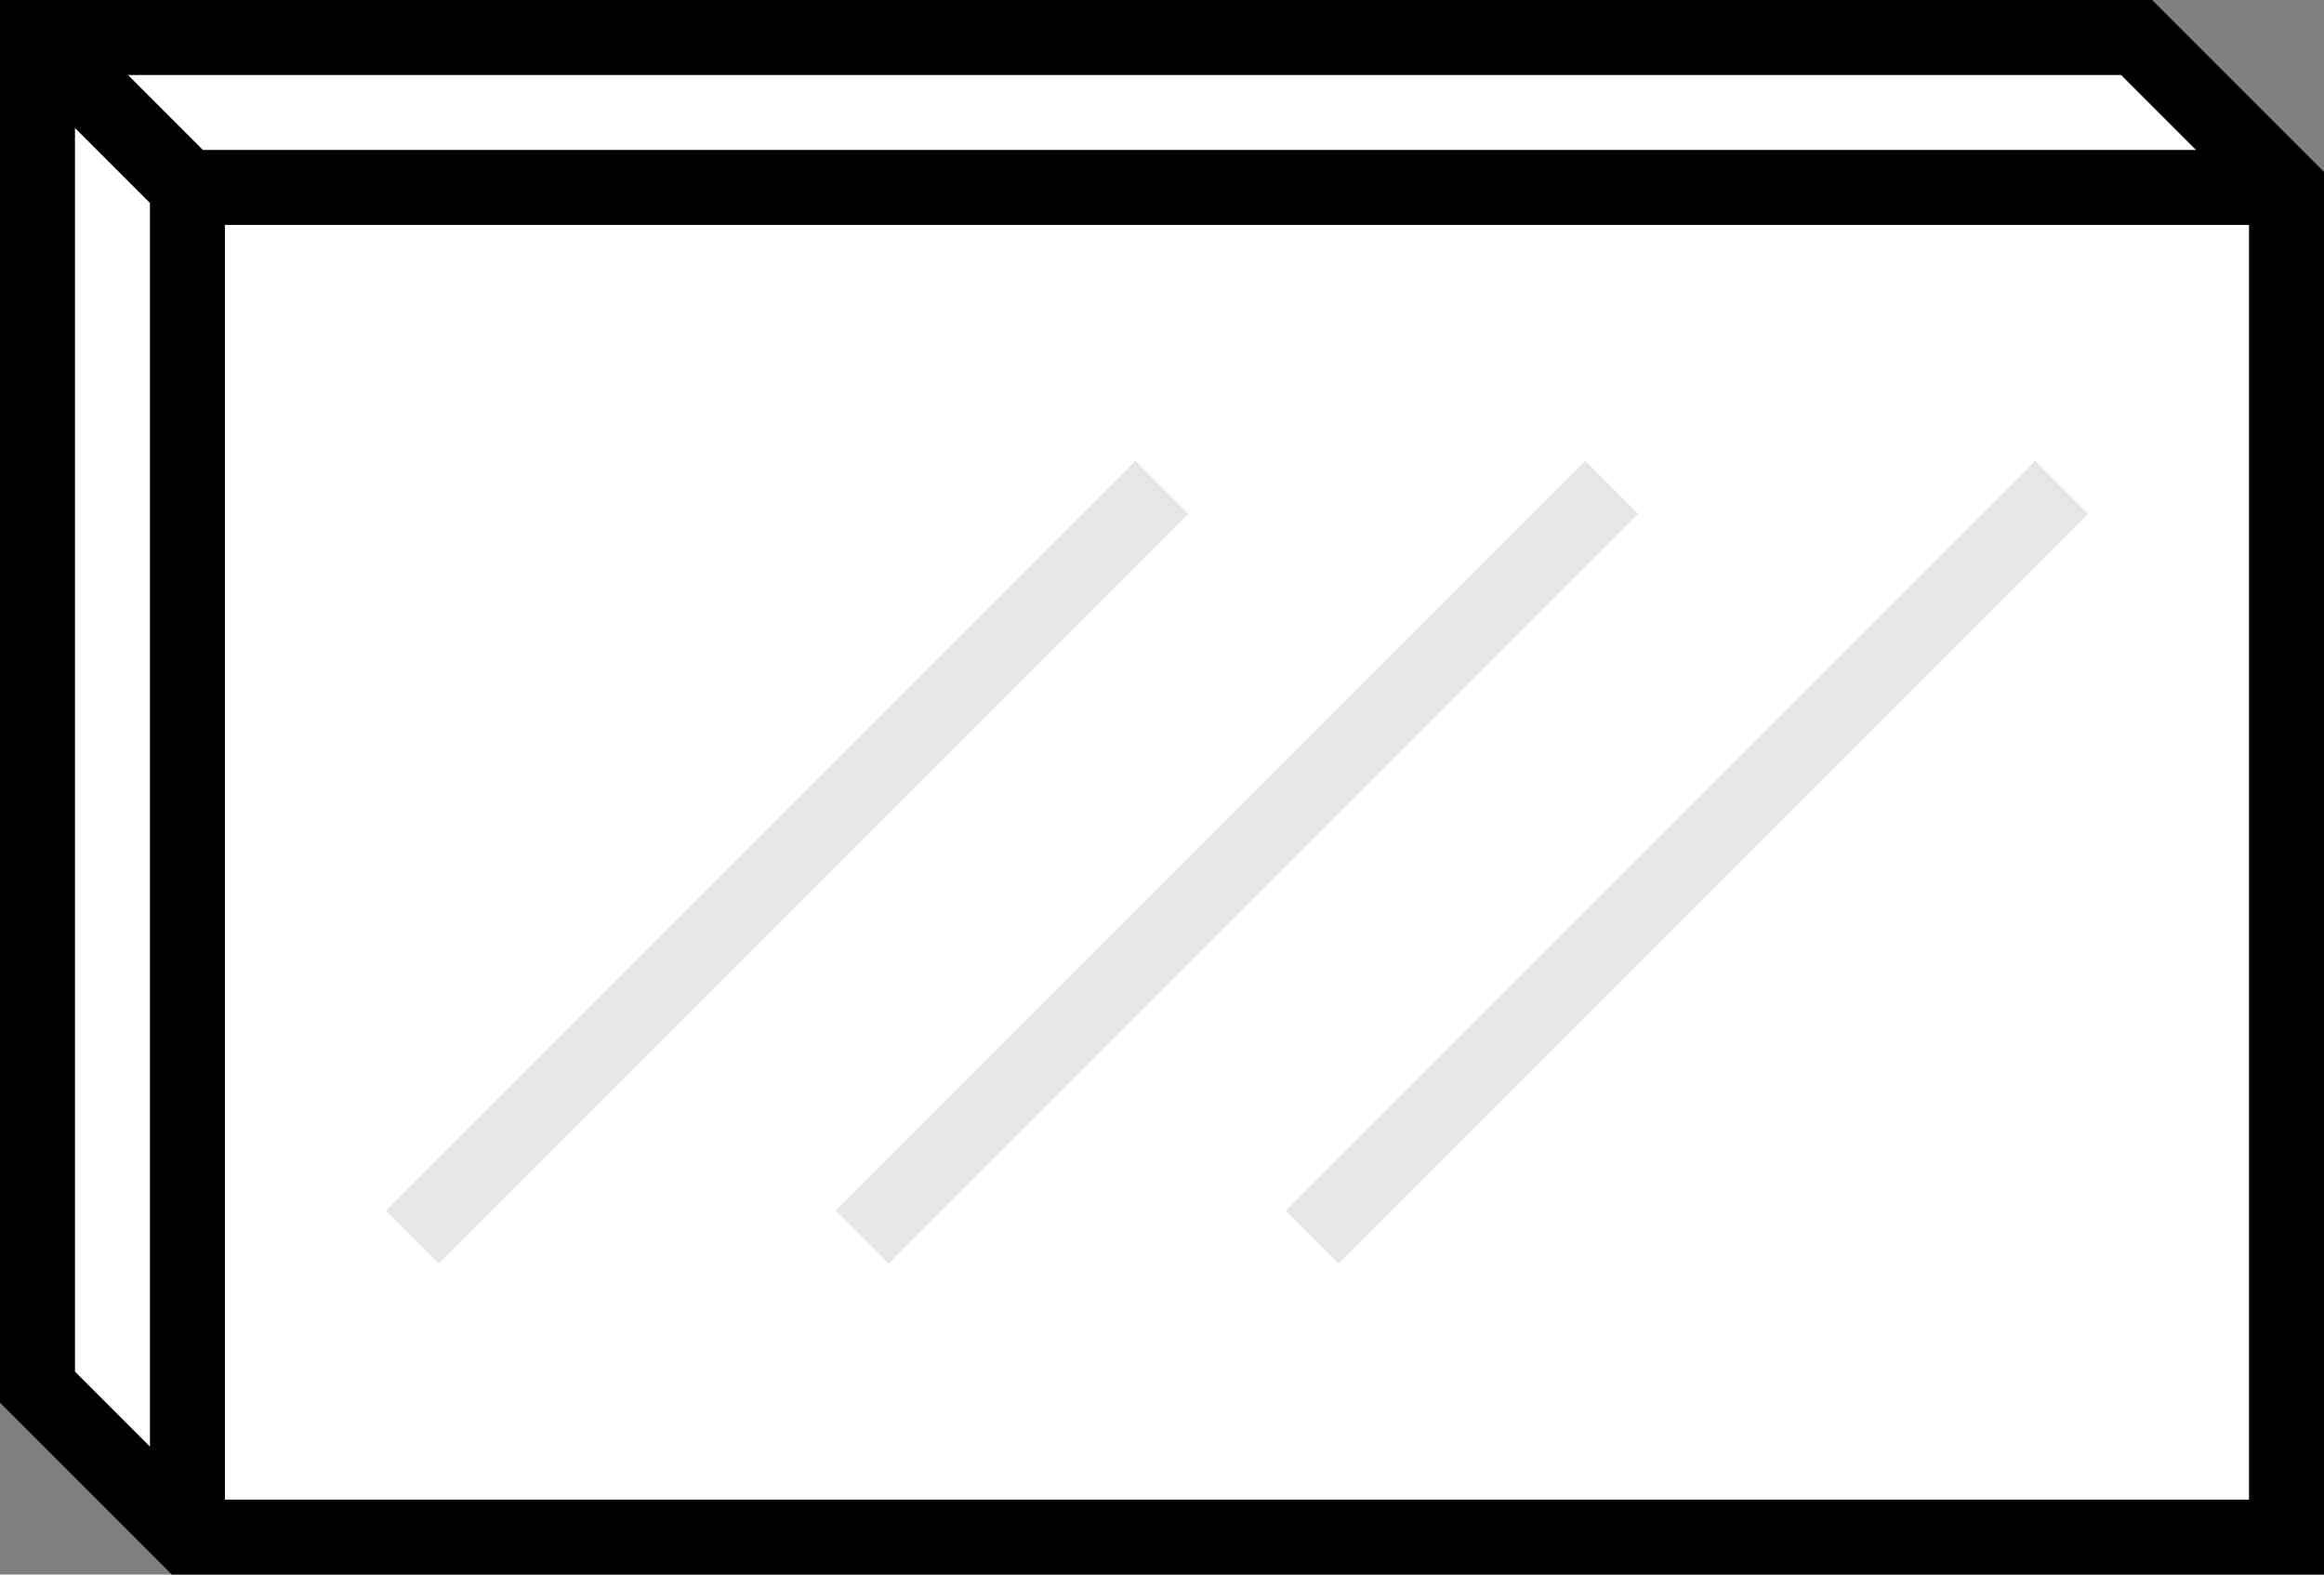
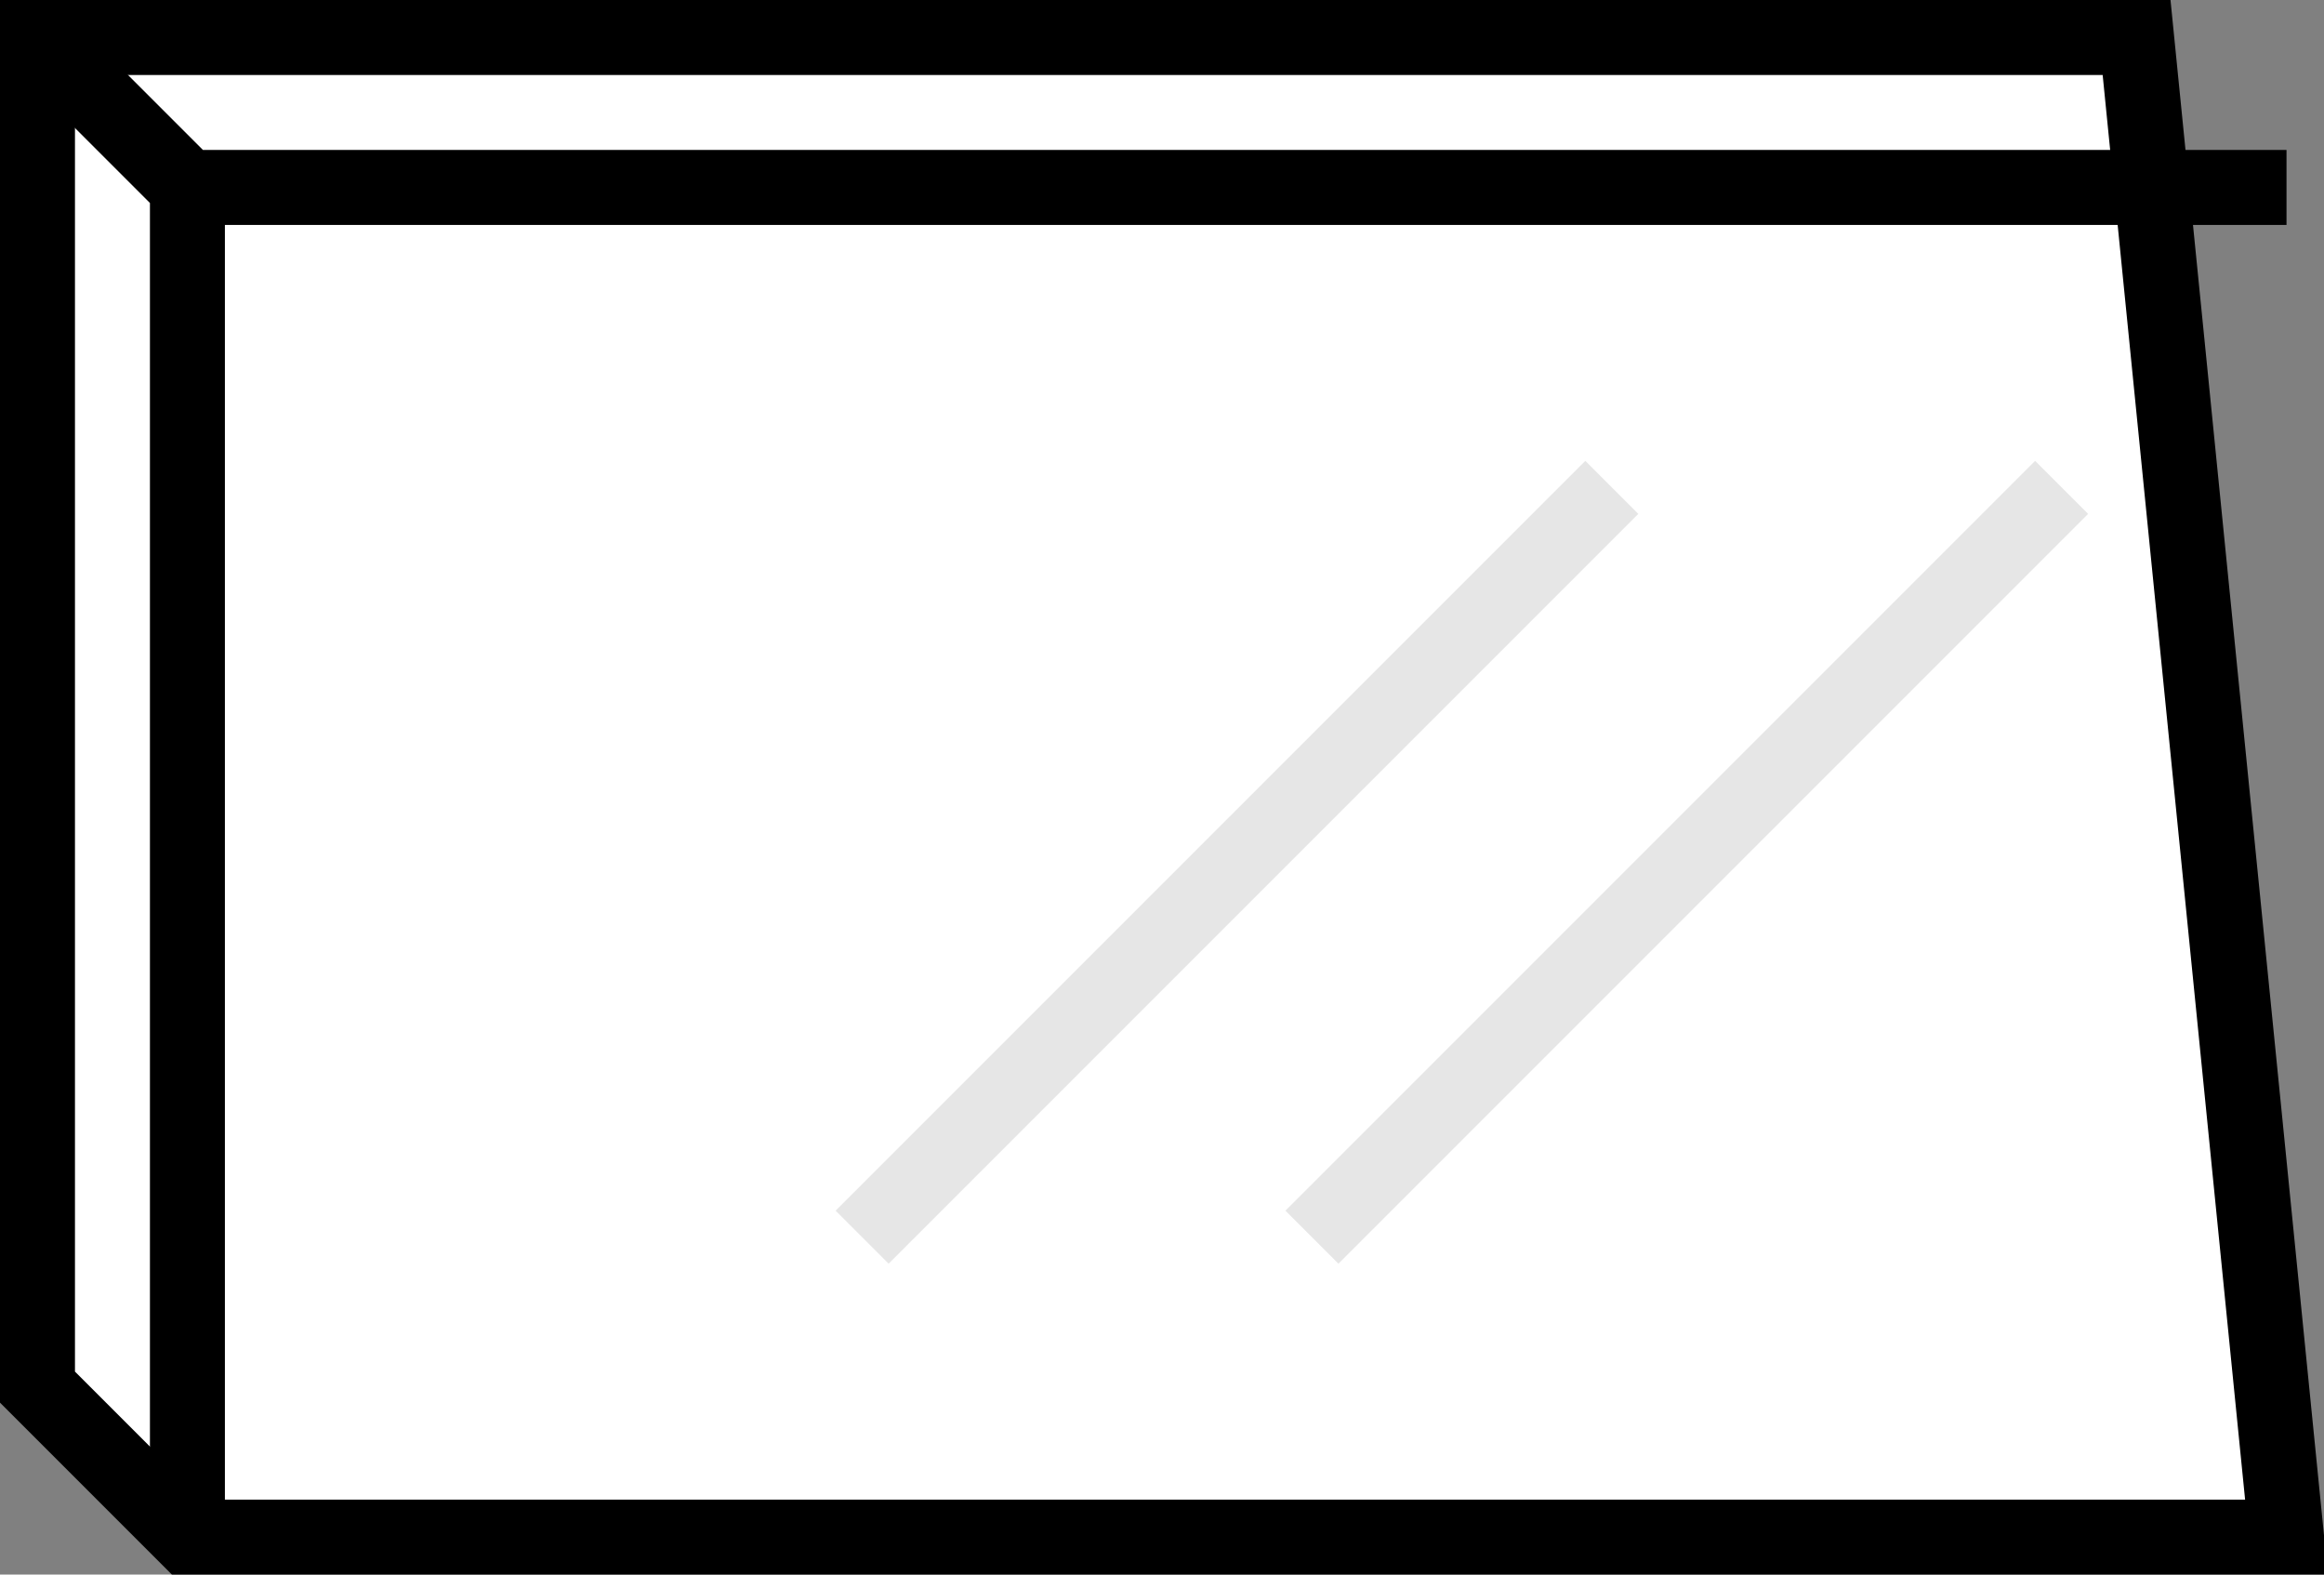
<svg xmlns="http://www.w3.org/2000/svg" width="31px" height="21px" version="1.1">
  <rect width="100%" height="100%" fill="#808080" stroke="none" />
  <defs />
  <g transform="translate(0.5,0.5)">
-     <path d="M 0 0 L 28 0 L 30 2 L 30 20 L 2 20 L 0 18 L 0 0 Z" fill="#ffffff" stroke="#000000" stroke-miterlimit="10" pointer-events="none" />
+     <path d="M 0 0 L 28 0 L 30 20 L 2 20 L 0 18 L 0 0 Z" fill="#ffffff" stroke="#000000" stroke-miterlimit="10" pointer-events="none" />
    <path d="M 2 20 L 2 2 L 0 0 M 2 2 L 30 2" fill="none" stroke="#000000" stroke-miterlimit="10" pointer-events="none" />
-     <path d="M 5 16 L 15 6" fill="none" stroke="#e6e6e6" stroke-miterlimit="10" pointer-events="none" />
    <path d="M 11 16 L 21 6" fill="none" stroke="#e6e6e6" stroke-miterlimit="10" pointer-events="none" />
    <path d="M 17 16 L 27 6" fill="none" stroke="#e6e6e6" stroke-miterlimit="10" pointer-events="none" />
  </g>
</svg>